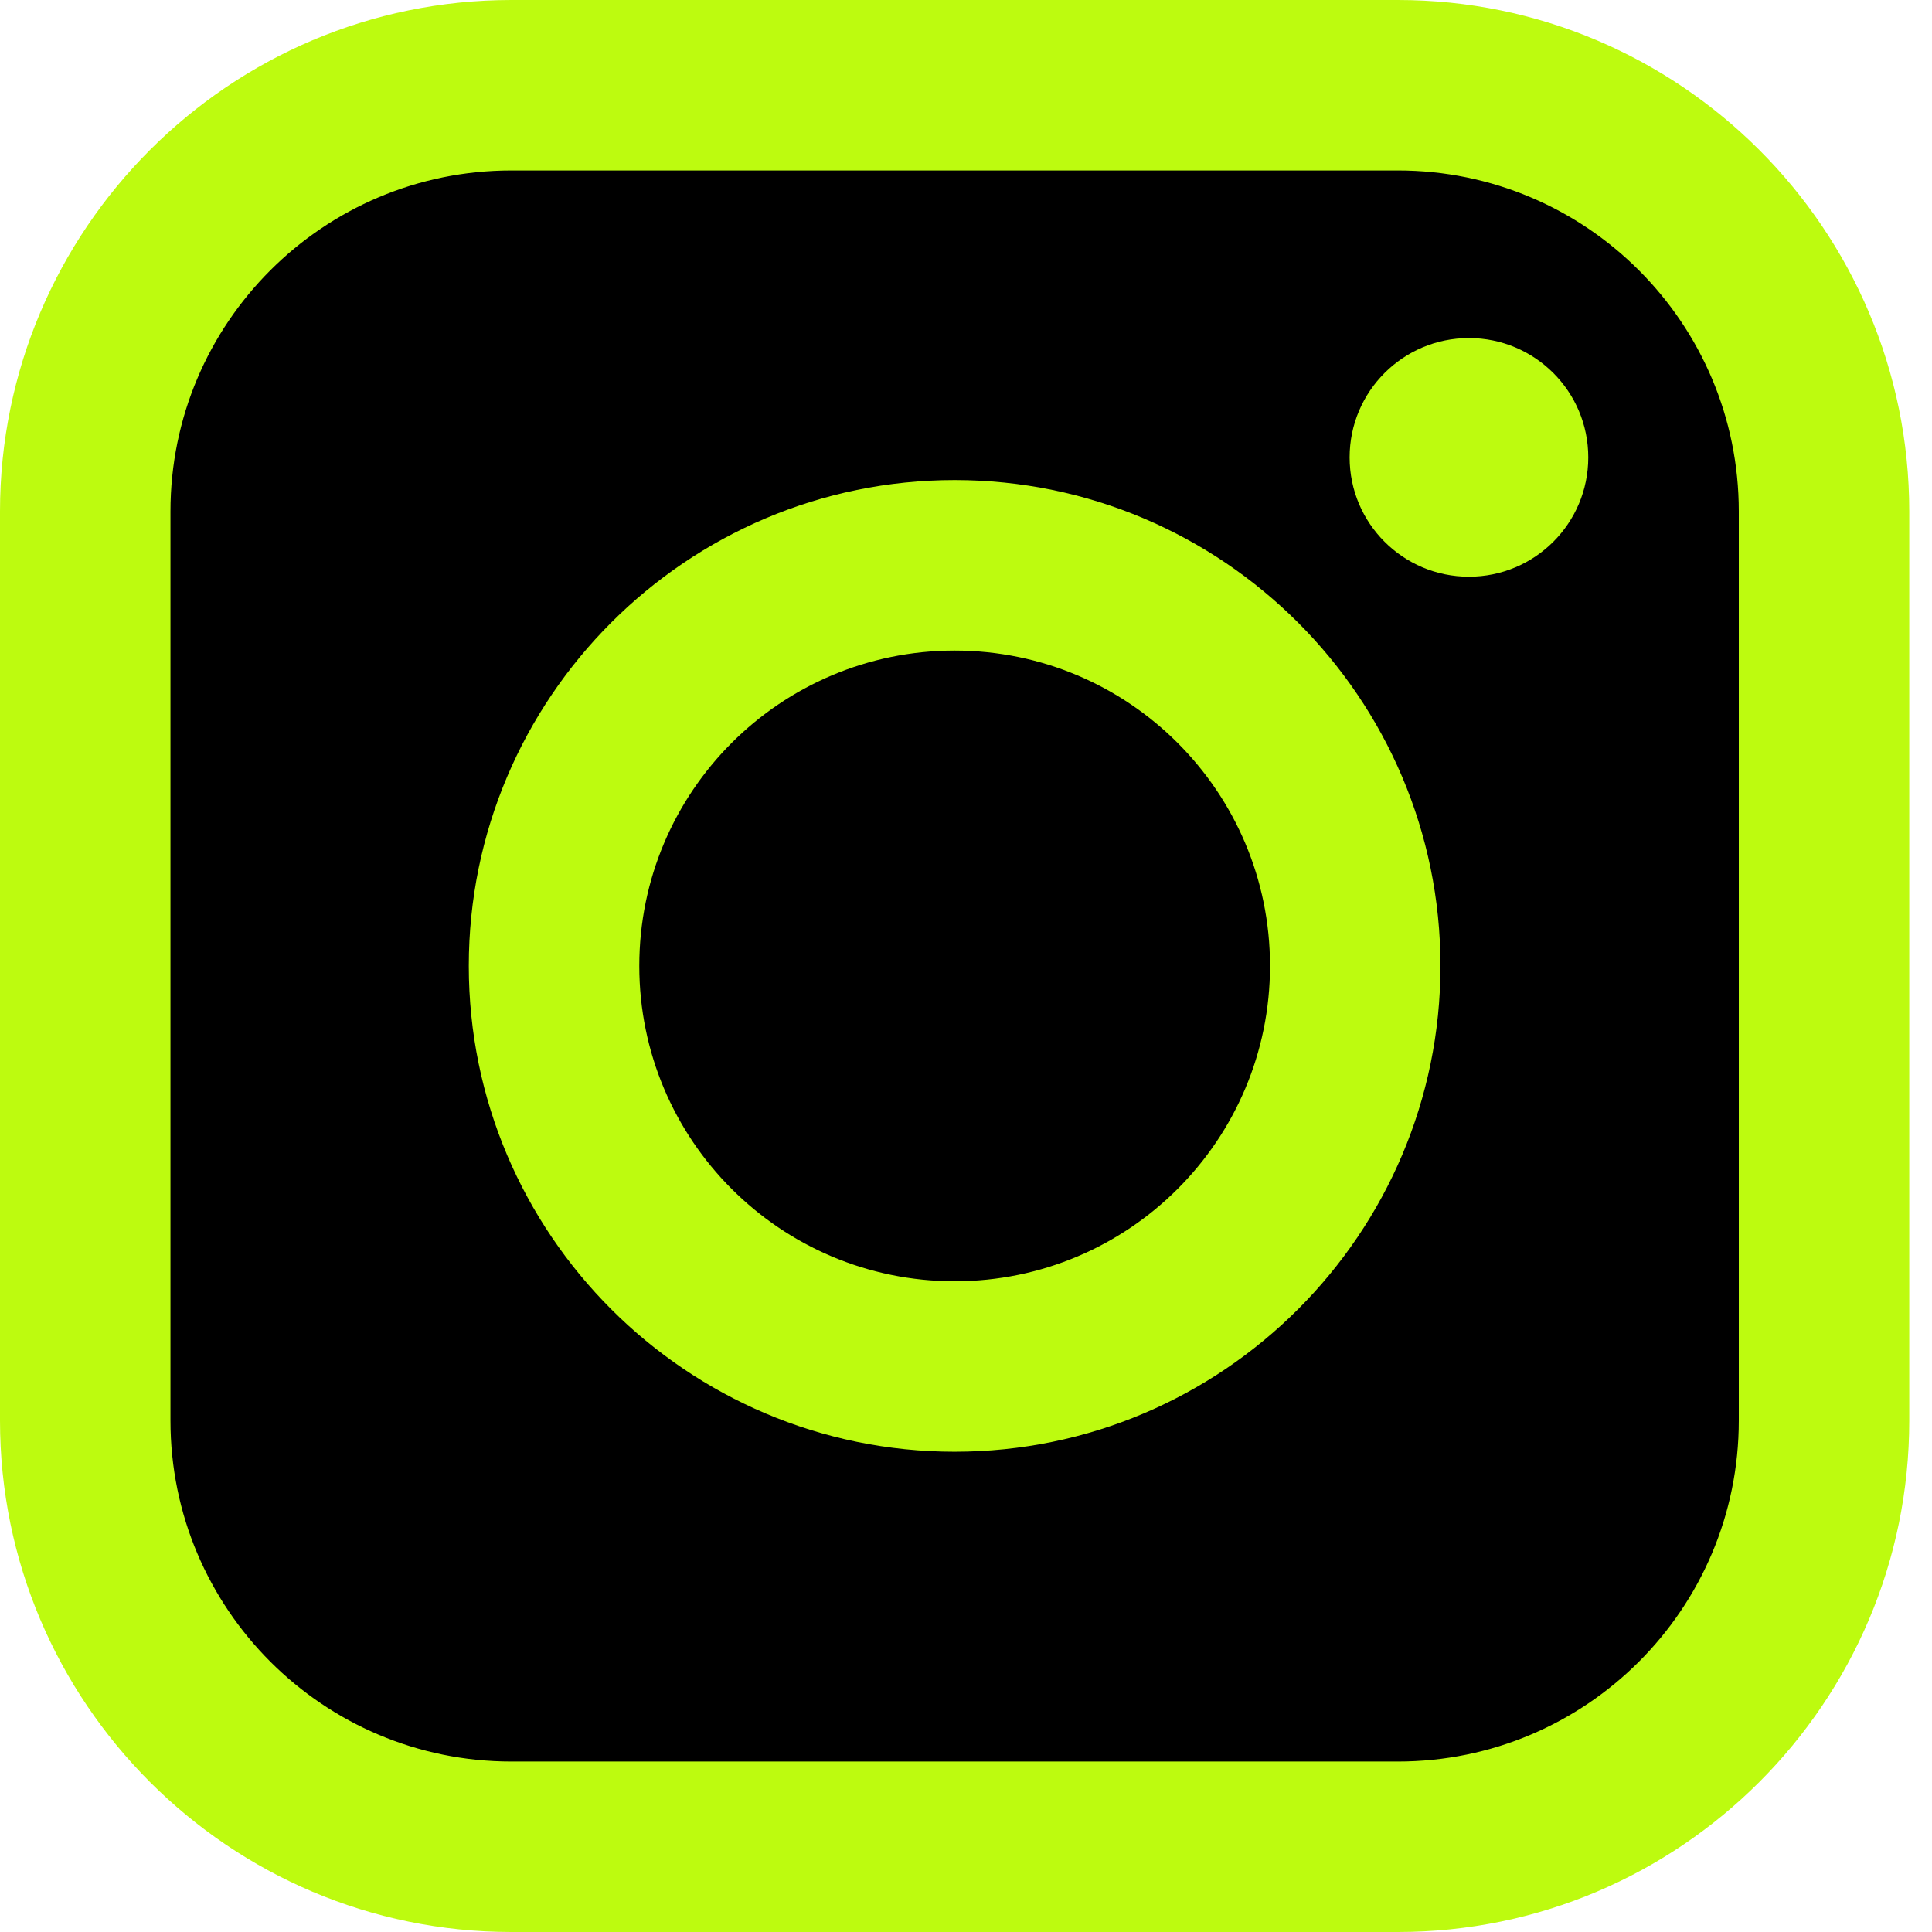
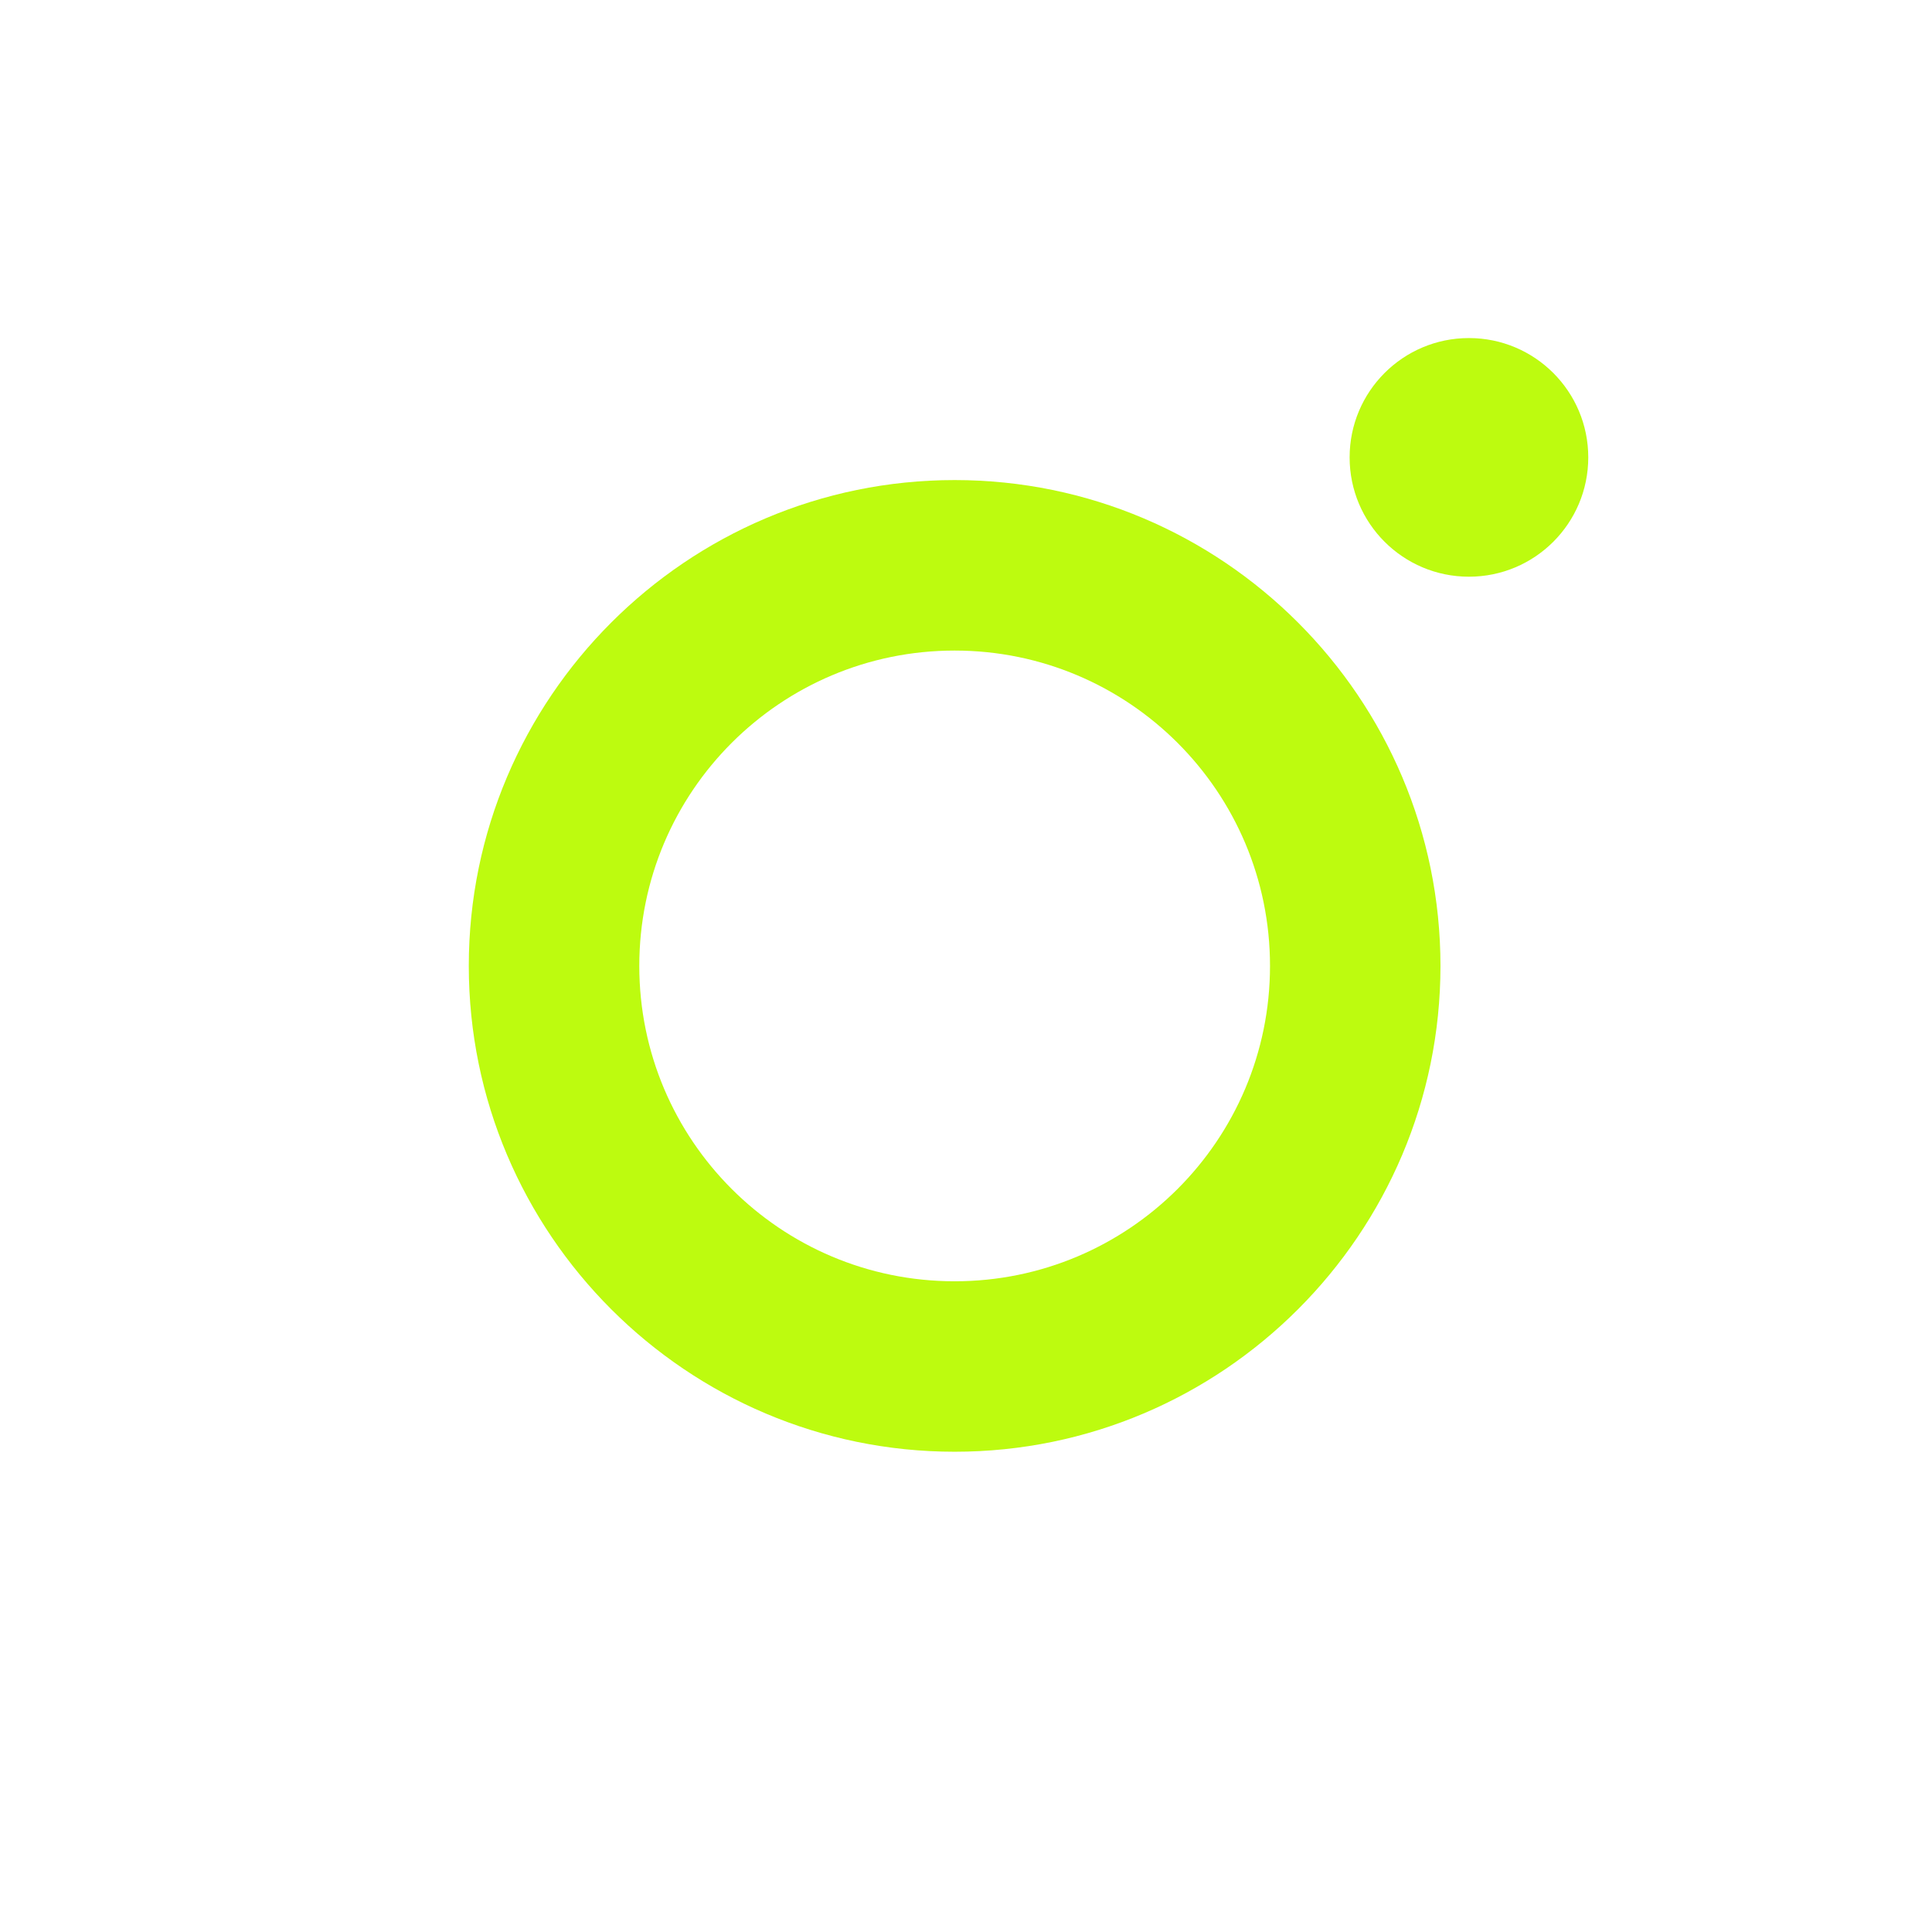
<svg xmlns="http://www.w3.org/2000/svg" width="48" height="48" viewBox="0 0 48 48" fill="none">
-   <rect x="1" y="1" width="46" height="46" rx="15" fill="black" />
-   <path d="M34.729 4.235C39.408 4.235 43.2 8.028 43.2 12.706V35.294C43.2 39.972 39.408 43.765 34.729 43.765H12.706C8.028 43.765 4.235 39.972 4.235 35.294V12.706C4.235 8.028 8.028 4.235 12.706 4.235H34.729ZM34.729 0H12.706C5.7 0 0 5.7 0 12.706V35.294C0 42.3 5.7 48 12.706 48H34.729C41.736 48 47.435 42.3 47.435 35.294V12.706C47.435 5.7 41.736 0 34.729 0Z" fill="#BDFB0F" />
  <path d="M23.718 16.163C28.045 16.163 31.553 19.671 31.553 23.998C31.553 28.325 28.045 31.833 23.718 31.833C19.39 31.833 15.883 28.325 15.883 23.998C15.883 19.671 19.39 16.163 23.718 16.163ZM23.718 11.927C17.062 11.927 11.647 17.342 11.647 23.998C11.647 30.654 17.062 36.068 23.718 36.068C30.373 36.068 35.788 30.654 35.788 23.998C35.788 17.342 30.373 11.927 23.718 11.927Z" fill="#BDFB0F" />
  <path d="M36.495 14.328C38.133 14.328 39.46 13.001 39.46 11.364C39.46 9.726 38.133 8.399 36.495 8.399C34.858 8.399 33.531 9.726 33.531 11.364C33.531 13.001 34.858 14.328 36.495 14.328Z" fill="#BDFB0F" />
</svg>